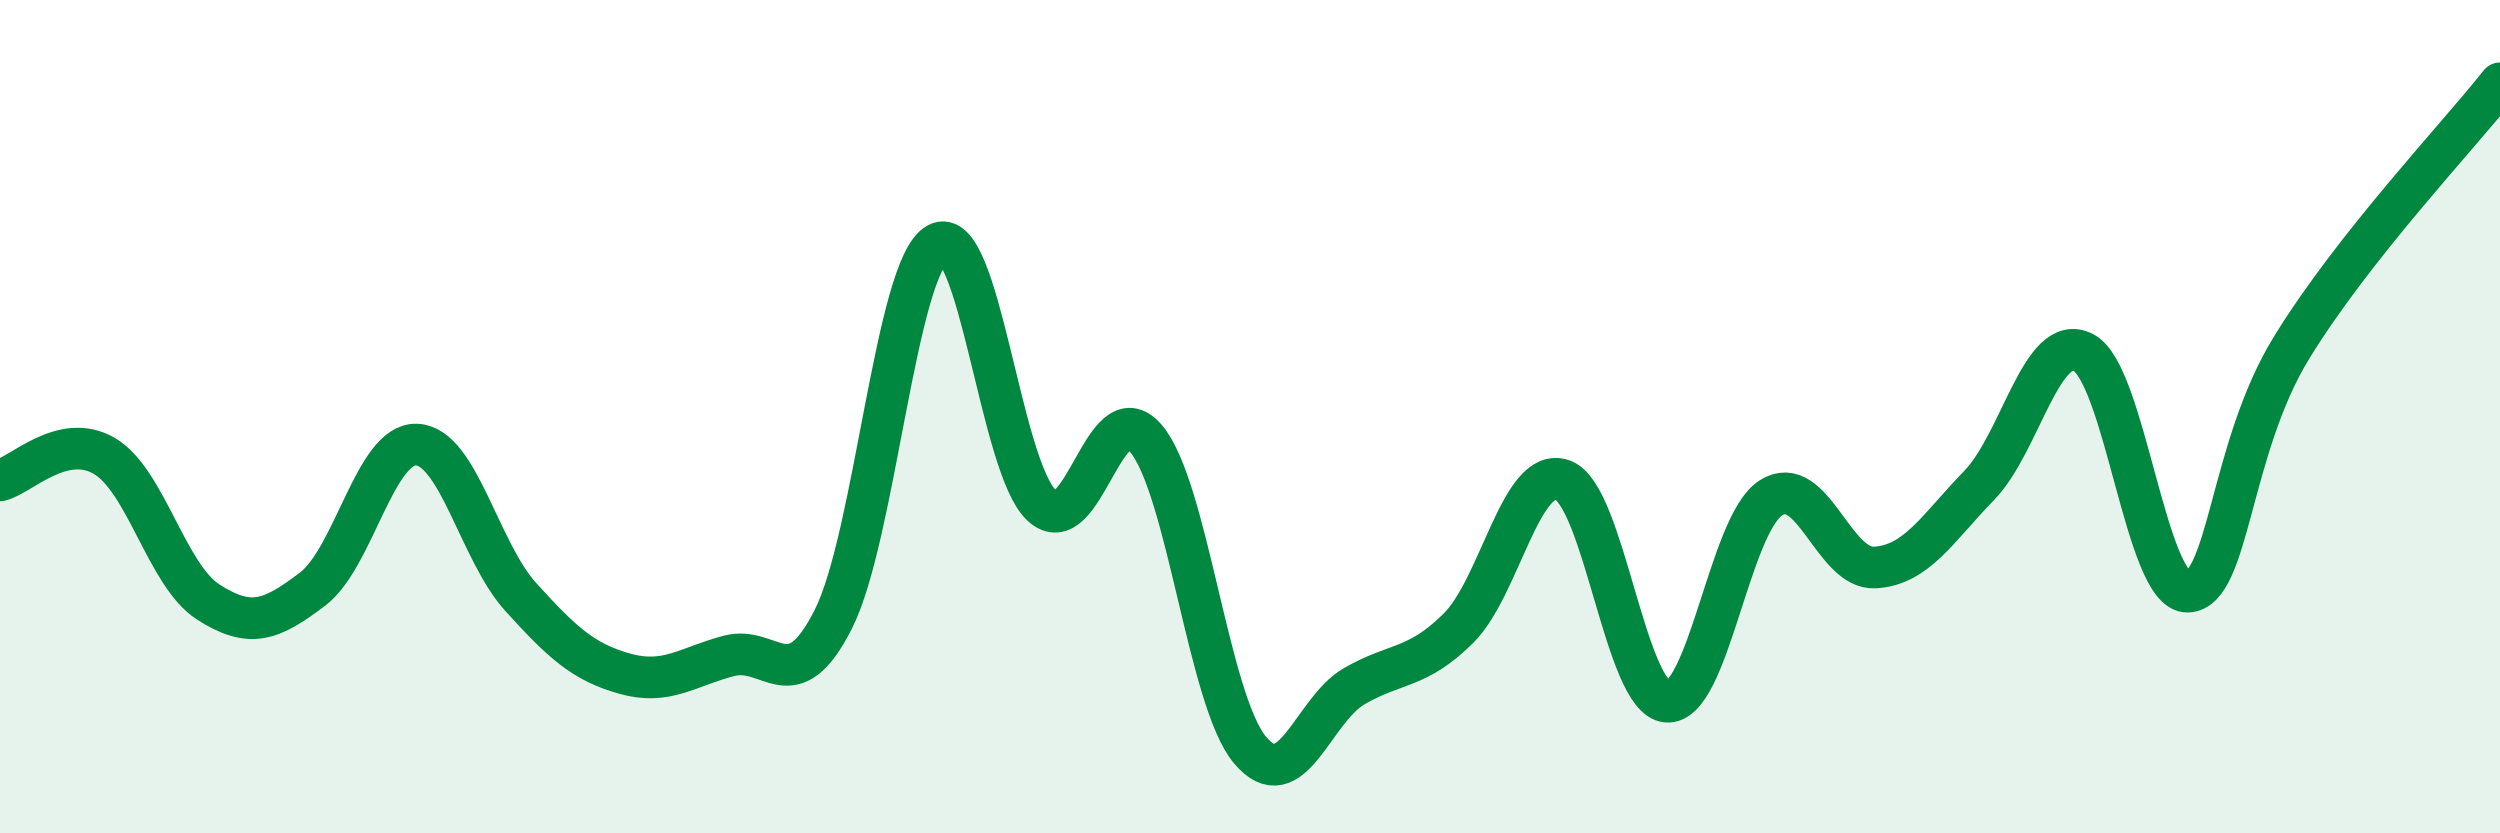
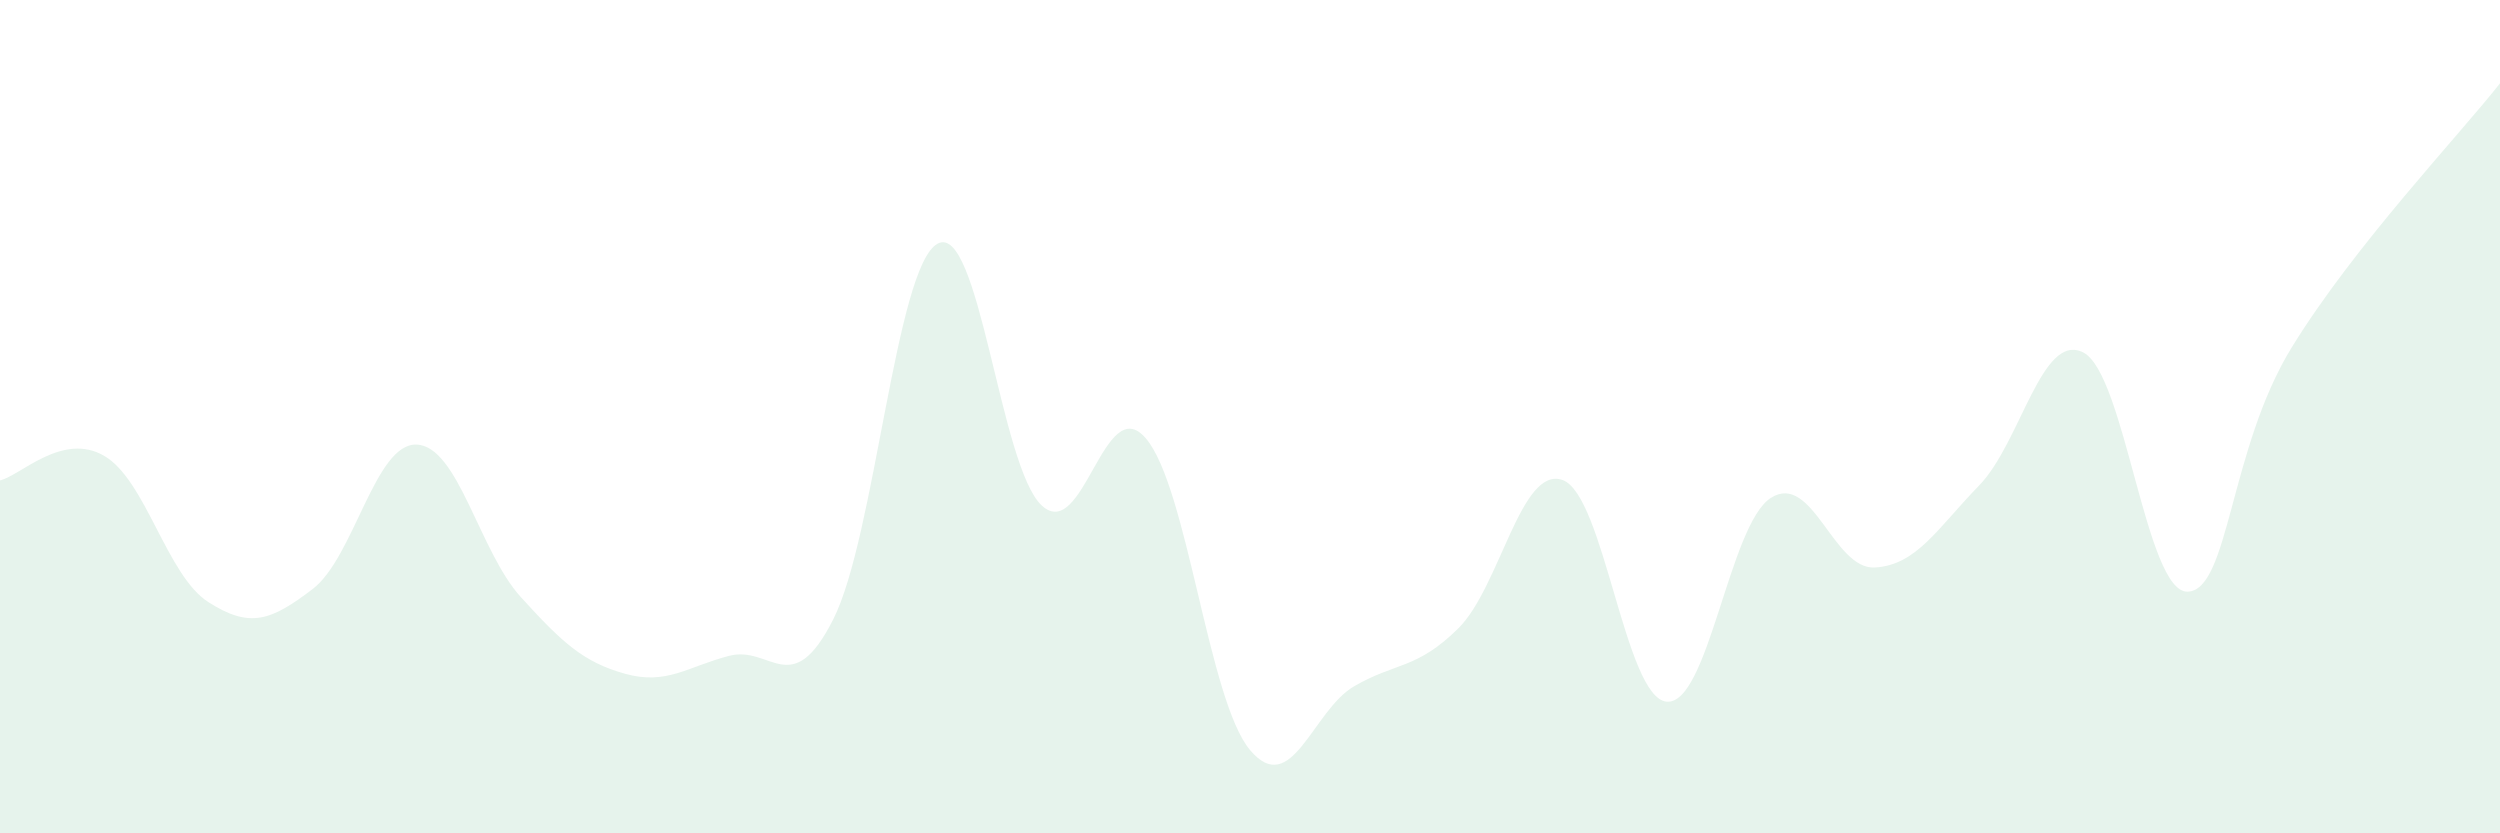
<svg xmlns="http://www.w3.org/2000/svg" width="60" height="20" viewBox="0 0 60 20">
  <path d="M 0,11.53 C 0.5,11.41 1.5,10.36 2.5,10.94 C 3.5,11.52 4,13.81 5,14.45 C 6,15.09 6.5,14.9 7.5,14.14 C 8.5,13.38 9,10.63 10,10.67 C 11,10.71 11.5,13.23 12.5,14.33 C 13.5,15.43 14,15.89 15,16.17 C 16,16.45 16.5,16 17.5,15.74 C 18.5,15.48 19,16.84 20,14.86 C 21,12.88 21.5,6.4 22.5,5.85 C 23.5,5.3 24,11.2 25,12.13 C 26,13.06 26.5,9.35 27.5,10.52 C 28.5,11.69 29,16.81 30,18 C 31,19.19 31.5,17.05 32.5,16.47 C 33.5,15.89 34,16.07 35,15.08 C 36,14.09 36.5,11.17 37.5,11.52 C 38.5,11.87 39,16.75 40,16.84 C 41,16.93 41.5,12.59 42.5,11.95 C 43.5,11.31 44,13.68 45,13.62 C 46,13.56 46.5,12.68 47.5,11.65 C 48.5,10.62 49,7.95 50,8.46 C 51,8.97 51.5,14.22 52.5,14.2 C 53.5,14.18 53.5,10.78 55,8.34 C 56.5,5.9 59,3.27 60,2L60 20L0 20Z" fill="#008740" opacity="0.1" stroke-linecap="round" stroke-linejoin="round" />
-   <path d="M 0,11.53 C 0.5,11.41 1.5,10.36 2.5,10.94 C 3.5,11.52 4,13.81 5,14.45 C 6,15.09 6.5,14.9 7.5,14.14 C 8.5,13.38 9,10.63 10,10.67 C 11,10.71 11.5,13.23 12.5,14.33 C 13.5,15.43 14,15.89 15,16.17 C 16,16.45 16.5,16 17.5,15.74 C 18.5,15.48 19,16.84 20,14.86 C 21,12.88 21.5,6.4 22.5,5.85 C 23.5,5.3 24,11.2 25,12.13 C 26,13.06 26.5,9.35 27.5,10.52 C 28.5,11.69 29,16.81 30,18 C 31,19.19 31.5,17.05 32.5,16.47 C 33.5,15.89 34,16.07 35,15.08 C 36,14.09 36.5,11.17 37.5,11.52 C 38.5,11.87 39,16.75 40,16.84 C 41,16.93 41.5,12.59 42.5,11.95 C 43.5,11.31 44,13.68 45,13.62 C 46,13.56 46.5,12.68 47.5,11.65 C 48.5,10.62 49,7.95 50,8.46 C 51,8.97 51.5,14.22 52.5,14.2 C 53.5,14.18 53.5,10.78 55,8.34 C 56.5,5.9 59,3.27 60,2" stroke="#008740" stroke-width="1" fill="none" stroke-linecap="round" stroke-linejoin="round" />
</svg>